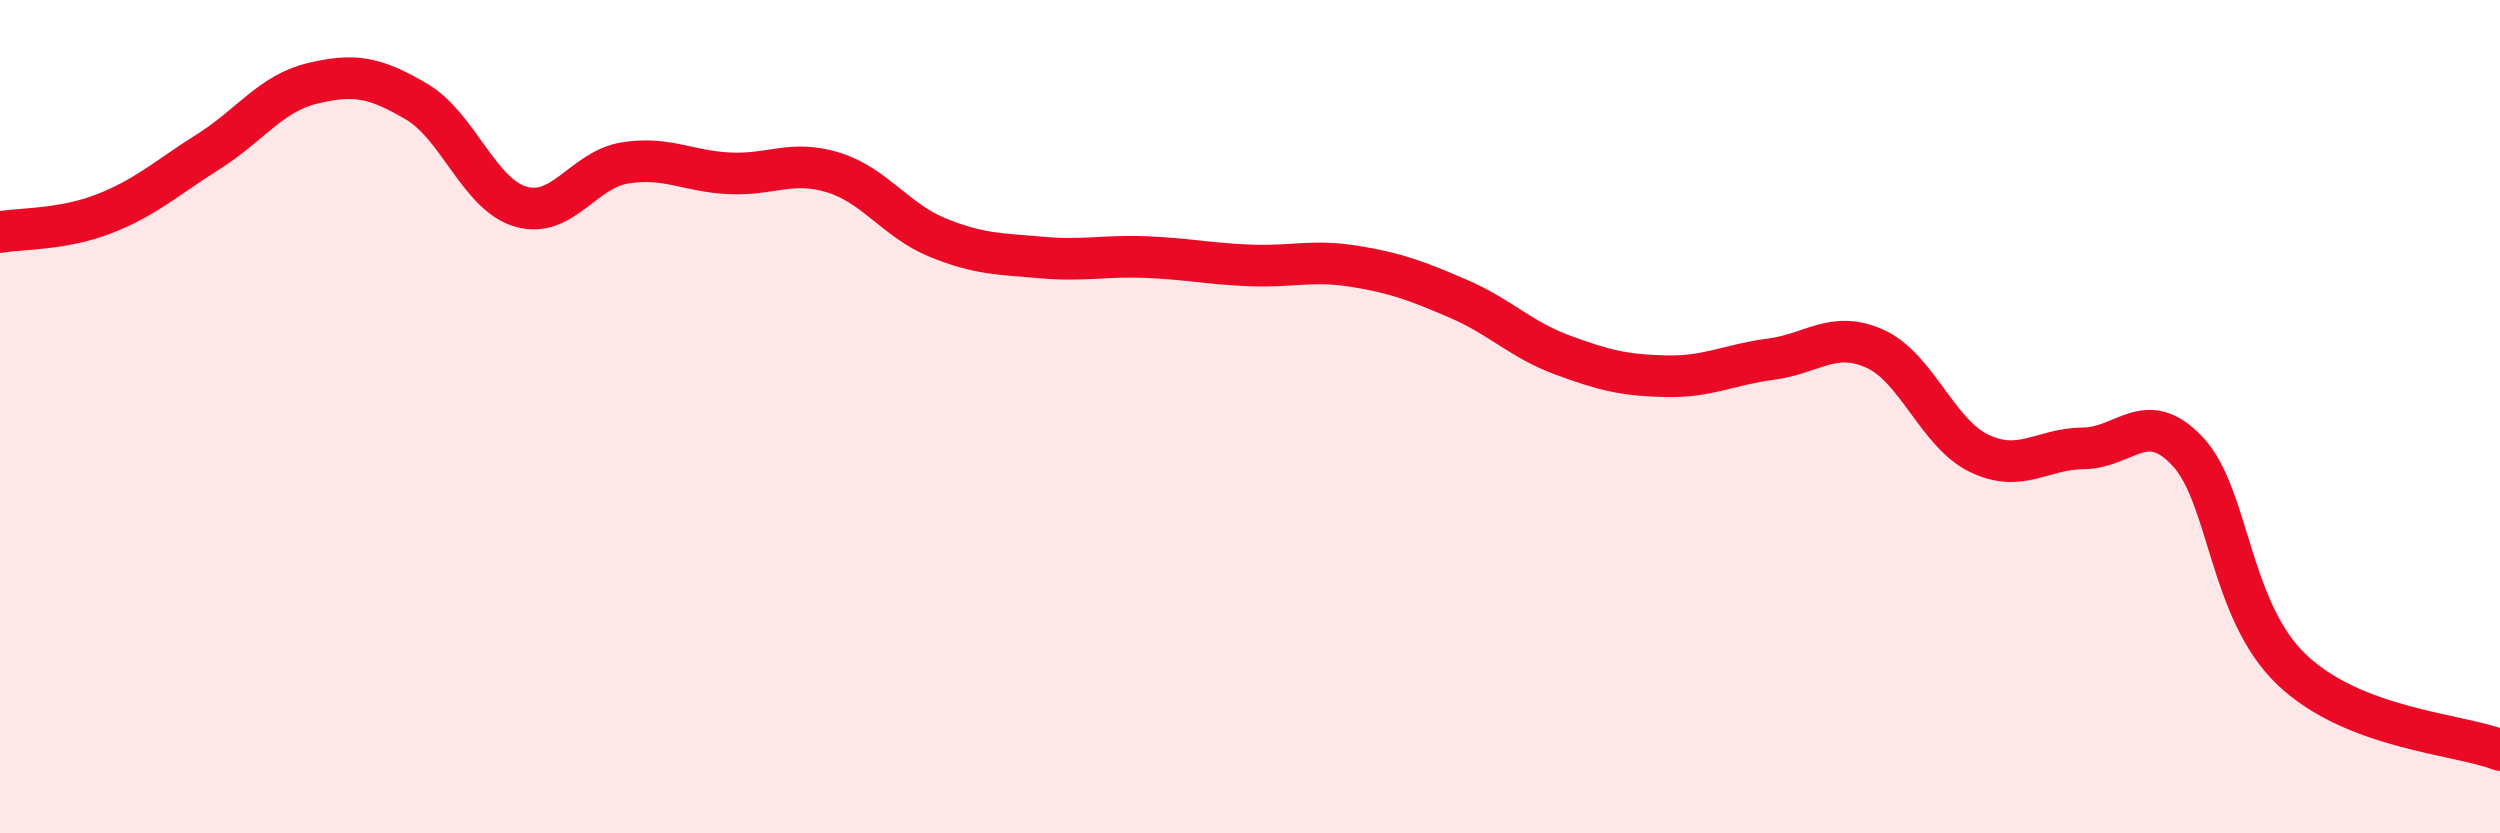
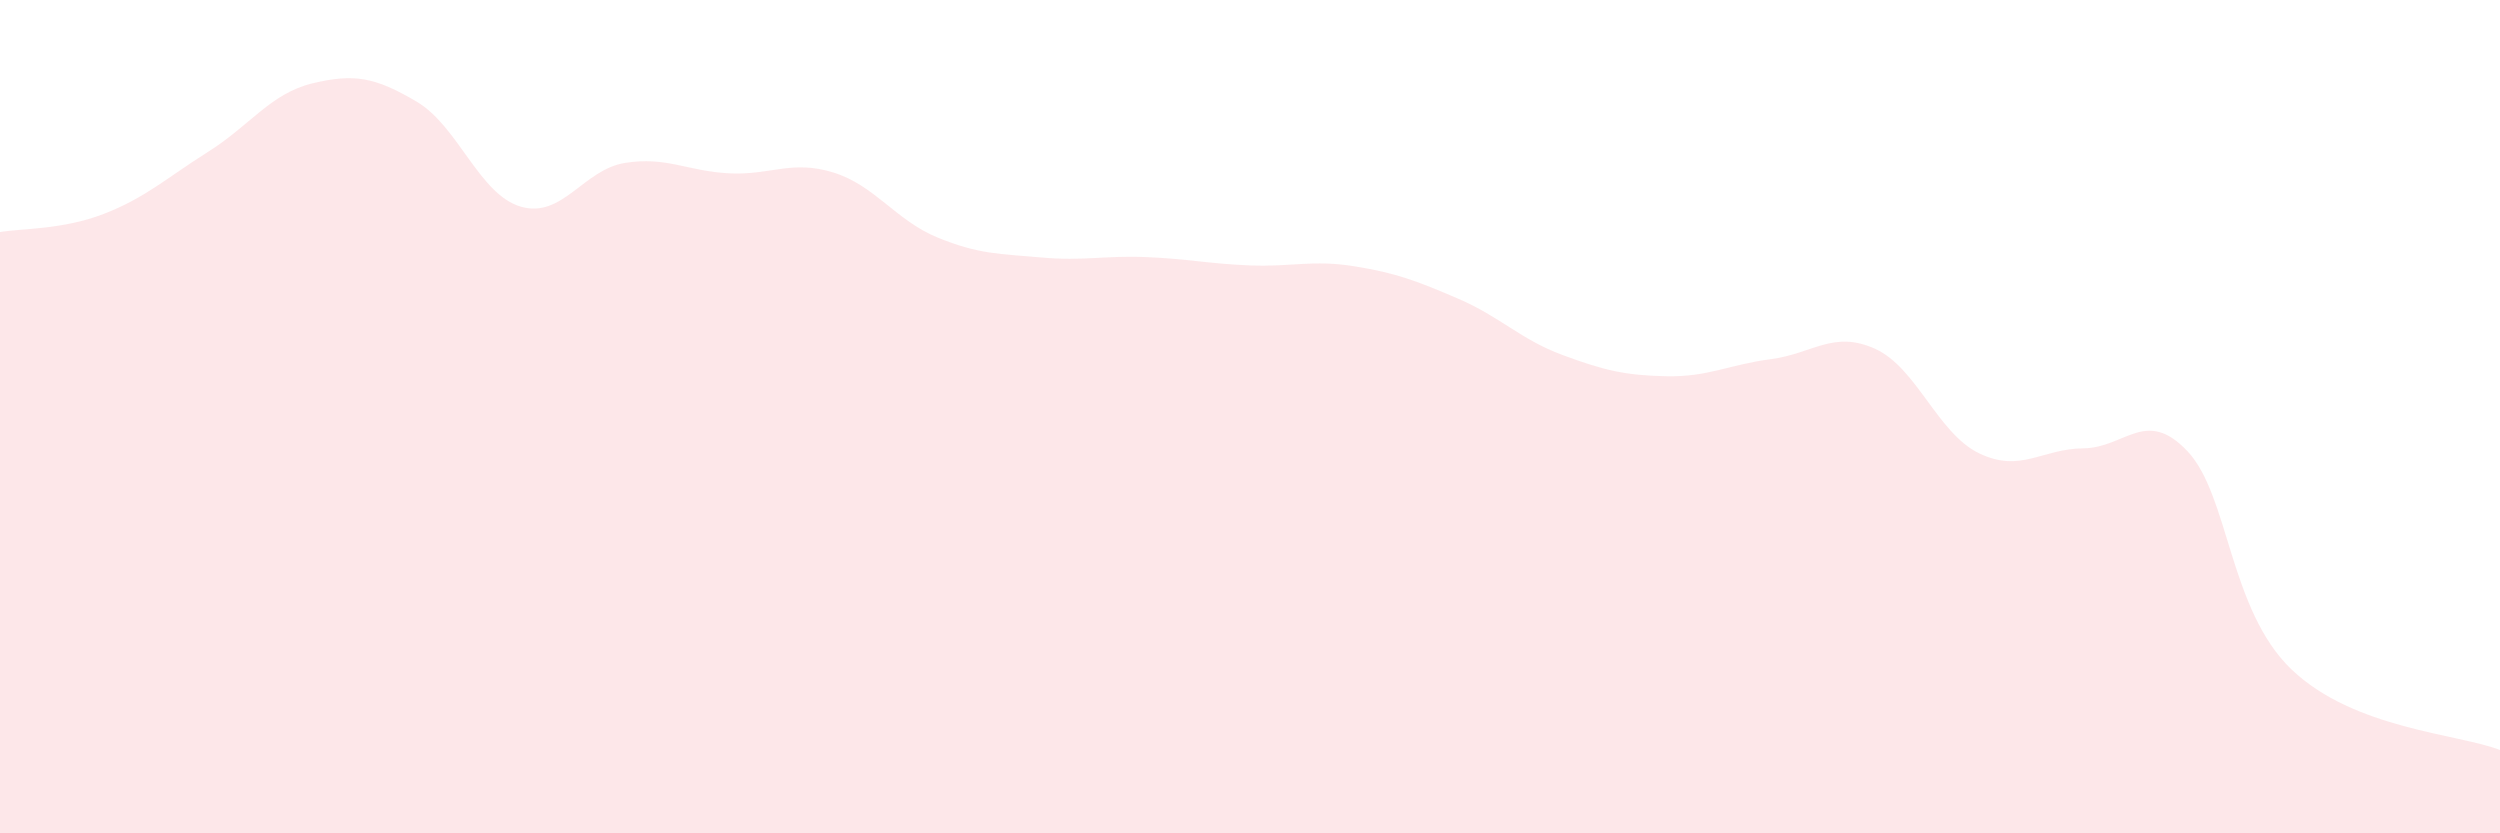
<svg xmlns="http://www.w3.org/2000/svg" width="60" height="20" viewBox="0 0 60 20">
  <path d="M 0,5.57 C 0.5,5.48 1.5,5.52 2.5,5.13 C 3.5,4.74 4,4.27 5,3.64 C 6,3.01 6.5,2.24 7.5,2 C 8.5,1.76 9,1.85 10,2.44 C 11,3.03 11.5,4.67 12.5,4.96 C 13.5,5.25 14,4.07 15,3.91 C 16,3.75 16.5,4.11 17.5,4.16 C 18.5,4.21 19,3.83 20,4.14 C 21,4.45 21.5,5.29 22.5,5.7 C 23.5,6.11 24,6.09 25,6.18 C 26,6.27 26.5,6.13 27.5,6.17 C 28.5,6.21 29,6.33 30,6.37 C 31,6.41 31.5,6.23 32.5,6.39 C 33.5,6.55 34,6.74 35,7.17 C 36,7.6 36.5,8.15 37.5,8.52 C 38.5,8.89 39,9.01 40,9.03 C 41,9.05 41.5,8.75 42.5,8.62 C 43.5,8.49 44,7.92 45,8.37 C 46,8.82 46.5,10.4 47.5,10.88 C 48.5,11.36 49,10.77 50,10.76 C 51,10.75 51.5,9.77 52.5,10.83 C 53.5,11.89 53.5,14.64 55,16.07 C 56.5,17.5 59,17.61 60,18L60 20L0 20Z" fill="#EB0A25" opacity="0.1" stroke-linecap="round" stroke-linejoin="round" />
-   <path d="M 0,5.57 C 0.5,5.48 1.5,5.52 2.5,5.13 C 3.5,4.74 4,4.27 5,3.64 C 6,3.01 6.5,2.24 7.5,2 C 8.5,1.76 9,1.85 10,2.44 C 11,3.03 11.5,4.67 12.5,4.96 C 13.5,5.25 14,4.07 15,3.91 C 16,3.75 16.5,4.11 17.5,4.16 C 18.5,4.21 19,3.83 20,4.14 C 21,4.45 21.5,5.29 22.5,5.7 C 23.5,6.11 24,6.09 25,6.18 C 26,6.27 26.5,6.13 27.5,6.17 C 28.5,6.21 29,6.33 30,6.37 C 31,6.41 31.5,6.23 32.5,6.39 C 33.5,6.55 34,6.74 35,7.17 C 36,7.6 36.5,8.15 37.5,8.52 C 38.5,8.89 39,9.01 40,9.03 C 41,9.05 41.5,8.75 42.5,8.62 C 43.5,8.49 44,7.92 45,8.37 C 46,8.82 46.5,10.4 47.5,10.88 C 48.5,11.36 49,10.77 50,10.76 C 51,10.75 51.5,9.77 52.5,10.83 C 53.5,11.89 53.5,14.64 55,16.07 C 56.5,17.5 59,17.61 60,18" stroke="#EB0A25" stroke-width="1" fill="none" stroke-linecap="round" stroke-linejoin="round" />
</svg>